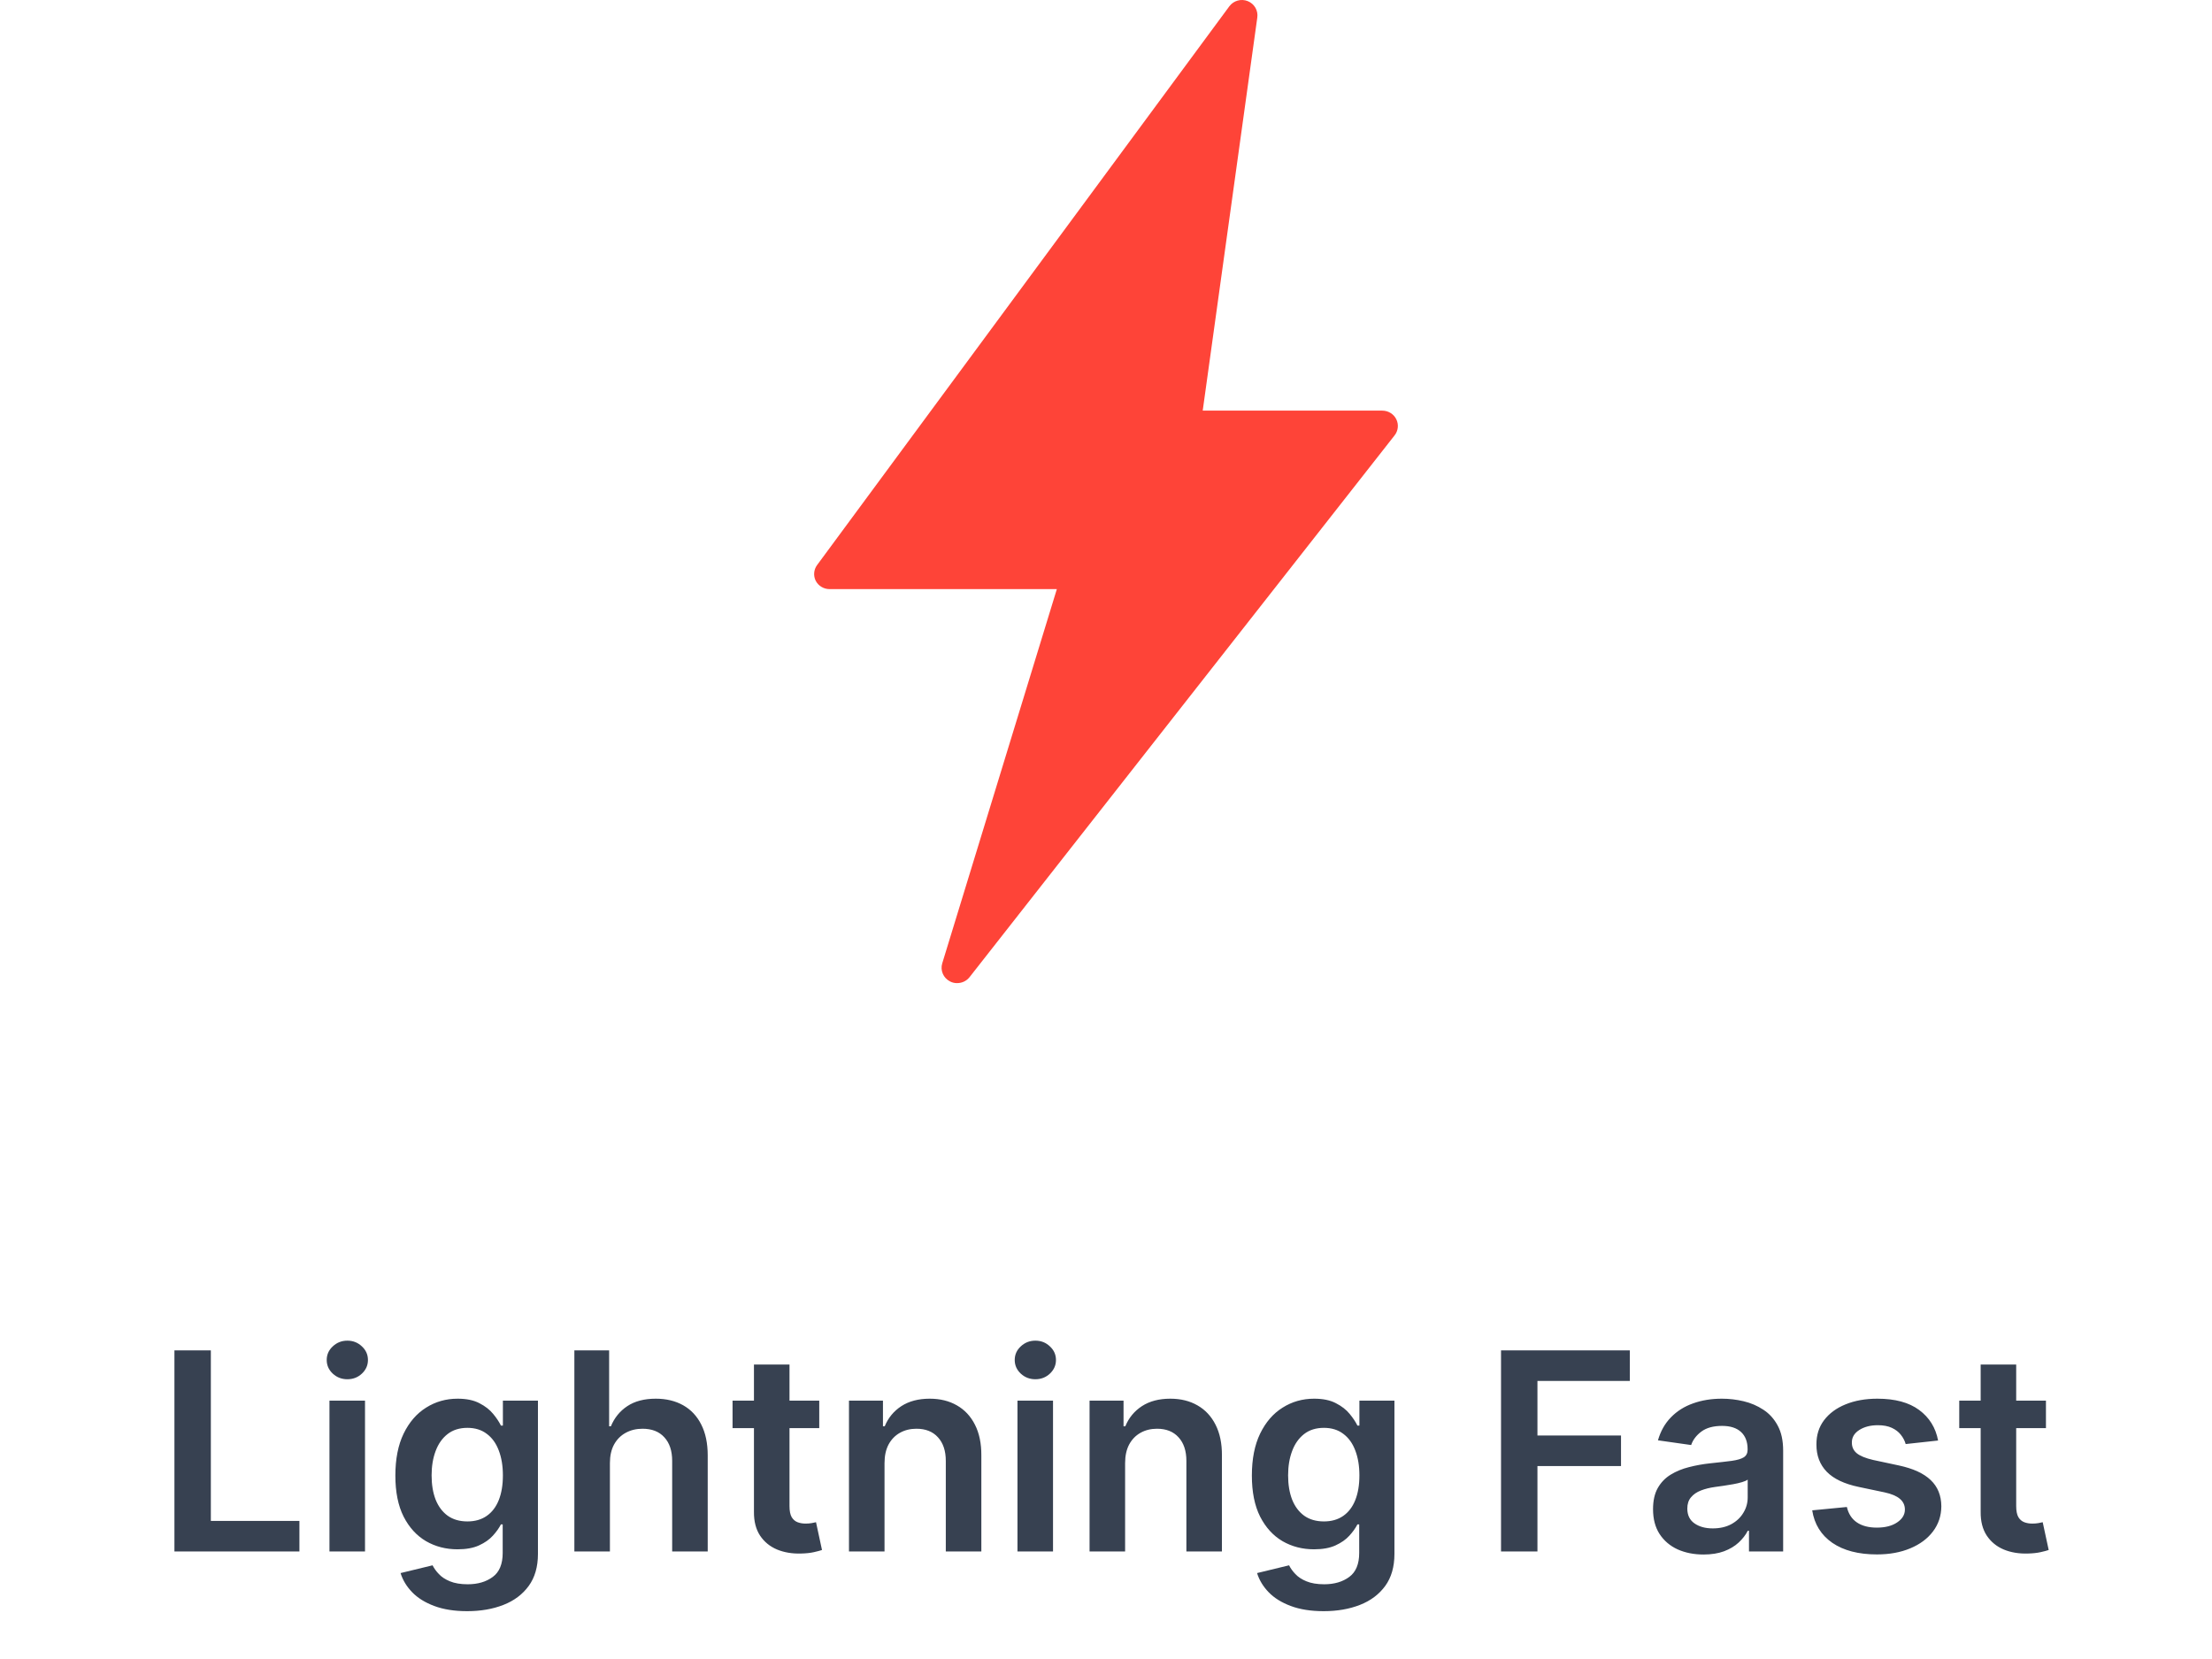
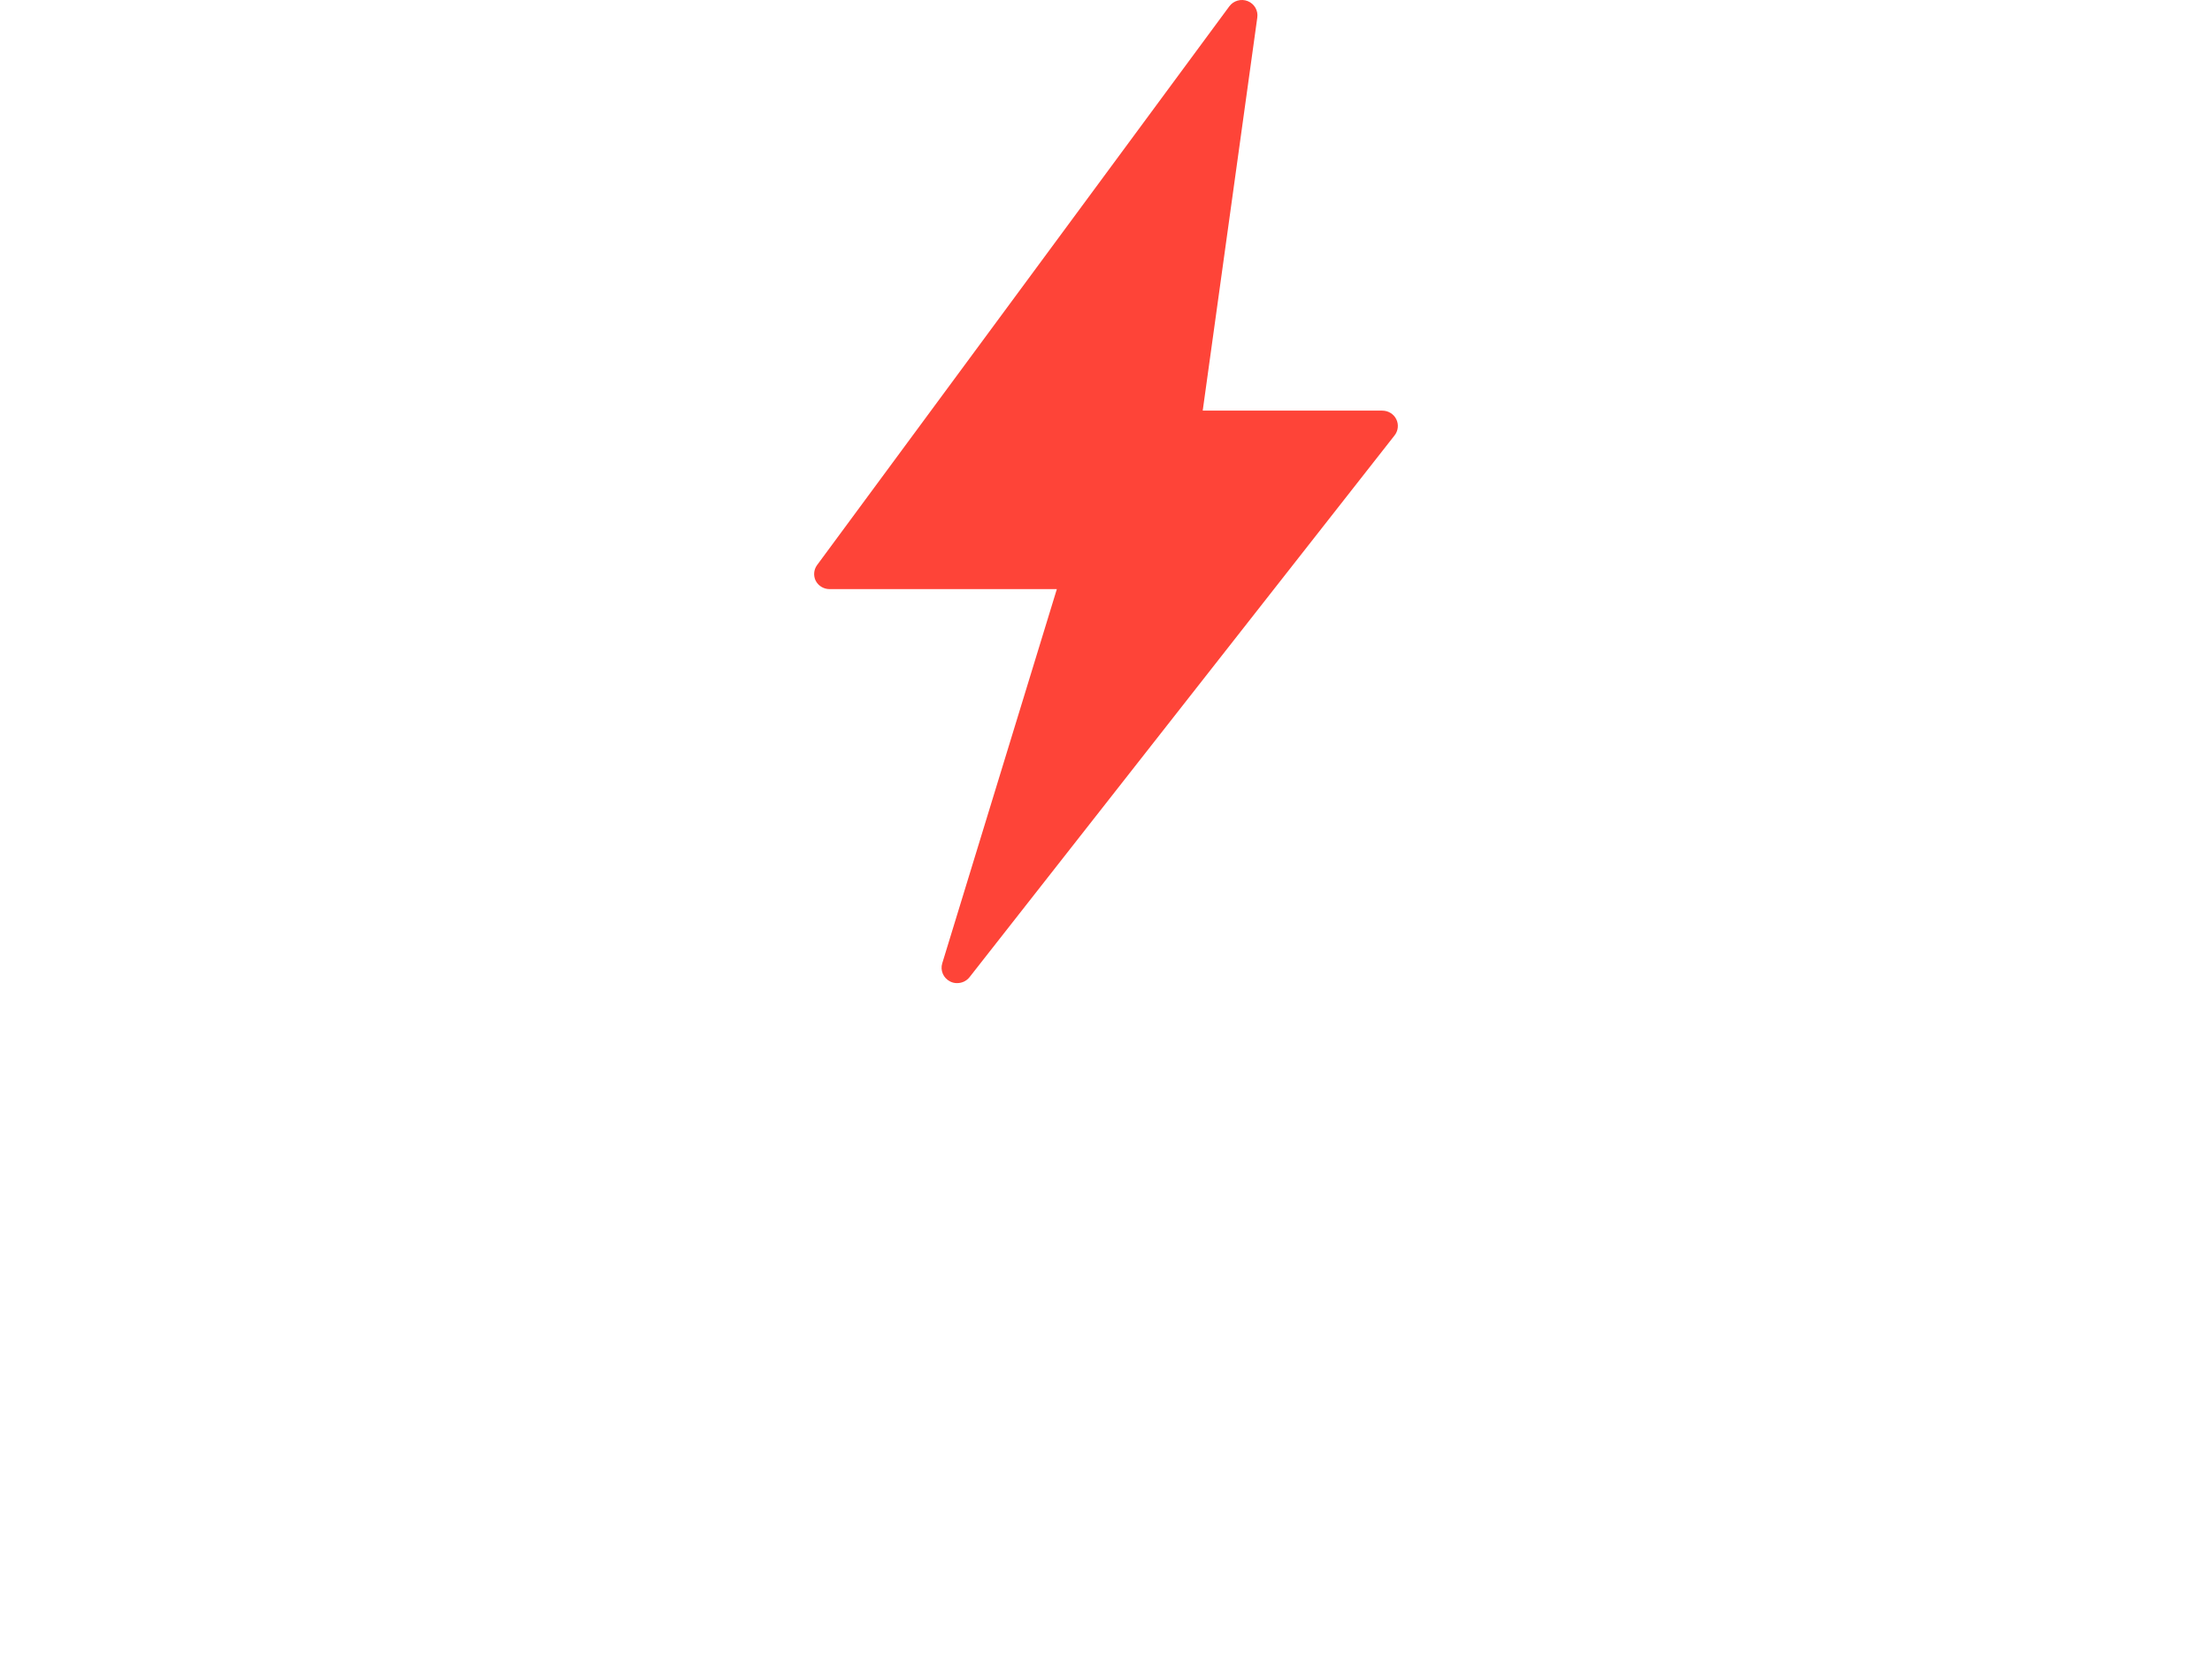
<svg xmlns="http://www.w3.org/2000/svg" width="144" height="108" viewBox="0 0 144 108" fill="none">
-   <path d="M11.355 101V87.909H13.726V99.012H19.492V101H11.355ZM21.448 101V91.182H23.762V101H21.448ZM22.611 89.788C22.245 89.788 21.929 89.667 21.665 89.424C21.401 89.177 21.269 88.881 21.269 88.535C21.269 88.186 21.401 87.89 21.665 87.647C21.929 87.4 22.245 87.276 22.611 87.276C22.982 87.276 23.297 87.4 23.557 87.647C23.821 87.89 23.953 88.186 23.953 88.535C23.953 88.881 23.821 89.177 23.557 89.424C23.297 89.667 22.982 89.788 22.611 89.788ZM30.411 104.886C29.58 104.886 28.866 104.773 28.27 104.548C27.673 104.326 27.194 104.028 26.831 103.653C26.469 103.278 26.218 102.862 26.077 102.406L28.161 101.901C28.255 102.093 28.391 102.283 28.57 102.47C28.749 102.662 28.99 102.82 29.292 102.943C29.599 103.071 29.985 103.135 30.449 103.135C31.106 103.135 31.649 102.975 32.079 102.656C32.51 102.34 32.725 101.82 32.725 101.096V99.236H32.61C32.49 99.474 32.316 99.719 32.086 99.971C31.86 100.222 31.559 100.433 31.184 100.604C30.814 100.774 30.347 100.859 29.785 100.859C29.03 100.859 28.346 100.683 27.733 100.329C27.123 99.971 26.637 99.438 26.275 98.731C25.917 98.019 25.738 97.129 25.738 96.059C25.738 94.981 25.917 94.071 26.275 93.329C26.637 92.584 27.125 92.019 27.739 91.636C28.353 91.248 29.037 91.054 29.791 91.054C30.366 91.054 30.839 91.152 31.21 91.348C31.585 91.54 31.883 91.772 32.105 92.045C32.326 92.313 32.495 92.567 32.61 92.805H32.738V91.182H35.02V101.16C35.02 101.999 34.819 102.694 34.419 103.244C34.018 103.793 33.471 104.205 32.776 104.477C32.081 104.75 31.293 104.886 30.411 104.886ZM30.43 99.044C30.92 99.044 31.338 98.925 31.683 98.686C32.028 98.447 32.29 98.104 32.469 97.657C32.648 97.21 32.738 96.673 32.738 96.046C32.738 95.428 32.648 94.887 32.469 94.423C32.294 93.958 32.035 93.598 31.689 93.342C31.349 93.082 30.929 92.952 30.43 92.952C29.915 92.952 29.484 93.087 29.139 93.355C28.794 93.624 28.534 93.992 28.359 94.461C28.184 94.925 28.097 95.454 28.097 96.046C28.097 96.647 28.184 97.173 28.359 97.625C28.538 98.072 28.8 98.422 29.145 98.673C29.495 98.921 29.923 99.044 30.43 99.044ZM39.705 95.247V101H37.391V87.909H39.654V92.85H39.769C39.999 92.296 40.355 91.859 40.836 91.54C41.322 91.216 41.94 91.054 42.69 91.054C43.372 91.054 43.966 91.197 44.474 91.482C44.981 91.768 45.373 92.185 45.65 92.735C45.931 93.285 46.072 93.956 46.072 94.749V101H43.758V95.106C43.758 94.446 43.587 93.933 43.246 93.566C42.91 93.195 42.437 93.01 41.827 93.01C41.418 93.01 41.052 93.099 40.728 93.278C40.408 93.453 40.157 93.707 39.974 94.039C39.794 94.371 39.705 94.774 39.705 95.247ZM53.333 91.182V92.972H47.689V91.182H53.333ZM49.082 88.829H51.396V98.047C51.396 98.358 51.443 98.597 51.537 98.763C51.635 98.925 51.763 99.035 51.92 99.095C52.078 99.155 52.253 99.185 52.444 99.185C52.589 99.185 52.721 99.174 52.841 99.153C52.964 99.131 53.058 99.112 53.122 99.095L53.512 100.904C53.388 100.947 53.211 100.994 52.981 101.045C52.755 101.096 52.478 101.126 52.15 101.134C51.571 101.151 51.049 101.064 50.584 100.872C50.12 100.676 49.751 100.374 49.478 99.965C49.21 99.555 49.078 99.044 49.082 98.43V88.829ZM57.582 95.247V101H55.268V91.182H57.48V92.85H57.595C57.821 92.3 58.181 91.864 58.675 91.54C59.174 91.216 59.789 91.054 60.522 91.054C61.2 91.054 61.79 91.199 62.293 91.489C62.8 91.778 63.192 92.198 63.469 92.748C63.75 93.298 63.889 93.965 63.885 94.749V101H61.571V95.106C61.571 94.45 61.4 93.937 61.059 93.566C60.723 93.195 60.256 93.01 59.659 93.01C59.255 93.01 58.894 93.099 58.579 93.278C58.268 93.453 58.023 93.707 57.844 94.039C57.669 94.371 57.582 94.774 57.582 95.247ZM66.237 101V91.182H68.551V101H66.237ZM67.4 89.788C67.034 89.788 66.718 89.667 66.454 89.424C66.19 89.177 66.058 88.881 66.058 88.535C66.058 88.186 66.19 87.89 66.454 87.647C66.718 87.4 67.034 87.276 67.4 87.276C67.771 87.276 68.086 87.4 68.346 87.647C68.61 87.89 68.743 88.186 68.743 88.535C68.743 88.881 68.61 89.177 68.346 89.424C68.086 89.667 67.771 89.788 67.4 89.788ZM73.244 95.247V101H70.93V91.182H73.142V92.85H73.257C73.483 92.3 73.843 91.864 74.337 91.54C74.836 91.216 75.451 91.054 76.184 91.054C76.862 91.054 77.452 91.199 77.955 91.489C78.462 91.778 78.854 92.198 79.131 92.748C79.412 93.298 79.551 93.965 79.547 94.749V101H77.233V95.106C77.233 94.45 77.062 93.937 76.721 93.566C76.385 93.195 75.918 93.01 75.322 93.01C74.917 93.01 74.557 93.099 74.241 93.278C73.93 93.453 73.685 93.707 73.506 94.039C73.331 94.371 73.244 94.774 73.244 95.247ZM86.169 104.886C85.338 104.886 84.624 104.773 84.027 104.548C83.431 104.326 82.951 104.028 82.589 103.653C82.227 103.278 81.976 102.862 81.835 102.406L83.919 101.901C84.013 102.093 84.149 102.283 84.328 102.47C84.507 102.662 84.748 102.82 85.05 102.943C85.357 103.071 85.743 103.135 86.207 103.135C86.863 103.135 87.407 102.975 87.837 102.656C88.267 102.34 88.483 101.82 88.483 101.096V99.236H88.368C88.248 99.474 88.074 99.719 87.844 99.971C87.618 100.222 87.317 100.433 86.942 100.604C86.572 100.774 86.105 100.859 85.542 100.859C84.788 100.859 84.104 100.683 83.49 100.329C82.881 99.971 82.395 99.438 82.033 98.731C81.675 98.019 81.496 97.129 81.496 96.059C81.496 94.981 81.675 94.071 82.033 93.329C82.395 92.584 82.883 92.019 83.497 91.636C84.111 91.248 84.794 91.054 85.549 91.054C86.124 91.054 86.597 91.152 86.968 91.348C87.343 91.54 87.641 91.772 87.863 92.045C88.084 92.313 88.253 92.567 88.368 92.805H88.496V91.182H90.777V101.16C90.777 101.999 90.577 102.694 90.177 103.244C89.776 103.793 89.228 104.205 88.534 104.477C87.839 104.75 87.051 104.886 86.169 104.886ZM86.188 99.044C86.678 99.044 87.096 98.925 87.441 98.686C87.786 98.447 88.048 98.104 88.227 97.657C88.406 97.21 88.496 96.673 88.496 96.046C88.496 95.428 88.406 94.887 88.227 94.423C88.052 93.958 87.792 93.598 87.447 93.342C87.106 93.082 86.686 92.952 86.188 92.952C85.672 92.952 85.242 93.087 84.897 93.355C84.552 93.624 84.292 93.992 84.117 94.461C83.942 94.925 83.855 95.454 83.855 96.046C83.855 96.647 83.942 97.173 84.117 97.625C84.296 98.072 84.558 98.422 84.903 98.673C85.253 98.921 85.681 99.044 86.188 99.044ZM97.716 101V87.909H106.102V89.897H100.087V93.451H105.527V95.439H100.087V101H97.716ZM110.898 101.198C110.276 101.198 109.715 101.087 109.217 100.866C108.723 100.64 108.331 100.308 108.041 99.869C107.755 99.43 107.612 98.888 107.612 98.245C107.612 97.691 107.715 97.233 107.919 96.871C108.124 96.508 108.403 96.219 108.757 96.001C109.11 95.784 109.509 95.62 109.952 95.509C110.399 95.394 110.862 95.311 111.339 95.26C111.914 95.2 112.381 95.147 112.739 95.1C113.097 95.049 113.357 94.972 113.519 94.87C113.685 94.763 113.768 94.599 113.768 94.378V94.34C113.768 93.858 113.625 93.485 113.34 93.221C113.054 92.957 112.643 92.825 112.106 92.825C111.539 92.825 111.09 92.948 110.757 93.195C110.429 93.442 110.208 93.734 110.093 94.071L107.932 93.764C108.103 93.168 108.384 92.669 108.776 92.269C109.168 91.864 109.647 91.561 110.214 91.361C110.781 91.156 111.407 91.054 112.093 91.054C112.566 91.054 113.037 91.109 113.506 91.22C113.975 91.331 114.403 91.514 114.791 91.77C115.179 92.021 115.49 92.364 115.724 92.799C115.963 93.234 116.082 93.777 116.082 94.429V101H113.858V99.651H113.781C113.64 99.924 113.442 100.18 113.186 100.418C112.935 100.653 112.617 100.842 112.234 100.987C111.855 101.128 111.409 101.198 110.898 101.198ZM111.499 99.498C111.963 99.498 112.366 99.406 112.707 99.223C113.048 99.035 113.31 98.788 113.493 98.481C113.681 98.175 113.774 97.84 113.774 97.478V96.321C113.702 96.381 113.578 96.436 113.404 96.487C113.233 96.538 113.041 96.583 112.828 96.621C112.615 96.66 112.404 96.694 112.196 96.724C111.987 96.754 111.806 96.779 111.652 96.8C111.307 96.847 110.998 96.924 110.725 97.031C110.453 97.137 110.237 97.286 110.08 97.478C109.922 97.665 109.843 97.908 109.843 98.207C109.843 98.633 109.999 98.954 110.31 99.172C110.621 99.389 111.017 99.498 111.499 99.498ZM126.169 93.777L124.059 94.007C124 93.794 123.895 93.594 123.746 93.406C123.601 93.219 123.405 93.067 123.158 92.952C122.911 92.837 122.608 92.78 122.25 92.78C121.769 92.78 121.364 92.884 121.036 93.093C120.712 93.302 120.552 93.572 120.556 93.905C120.552 94.19 120.657 94.423 120.87 94.602C121.087 94.781 121.445 94.928 121.943 95.043L123.618 95.401C124.547 95.601 125.237 95.918 125.689 96.353C126.145 96.788 126.375 97.356 126.38 98.06C126.375 98.678 126.194 99.223 125.836 99.696C125.483 100.165 124.99 100.531 124.36 100.795C123.729 101.06 123.005 101.192 122.186 101.192C120.985 101.192 120.017 100.94 119.284 100.438C118.551 99.93 118.115 99.225 117.974 98.322L120.23 98.104C120.333 98.548 120.55 98.882 120.882 99.108C121.215 99.334 121.647 99.447 122.18 99.447C122.73 99.447 123.171 99.334 123.503 99.108C123.84 98.882 124.008 98.603 124.008 98.271C124.008 97.989 123.899 97.757 123.682 97.574C123.469 97.391 123.137 97.25 122.685 97.152L121.01 96.8C120.068 96.604 119.372 96.274 118.92 95.81C118.468 95.341 118.245 94.749 118.249 94.033C118.245 93.428 118.409 92.903 118.741 92.46C119.078 92.013 119.544 91.668 120.141 91.425C120.742 91.178 121.434 91.054 122.218 91.054C123.369 91.054 124.274 91.299 124.935 91.789C125.6 92.279 126.011 92.942 126.169 93.777ZM133.19 91.182V92.972H127.546V91.182H133.19ZM128.94 88.829H131.253V98.047C131.253 98.358 131.3 98.597 131.394 98.763C131.492 98.925 131.62 99.035 131.778 99.095C131.935 99.155 132.11 99.185 132.302 99.185C132.447 99.185 132.579 99.174 132.698 99.153C132.822 99.131 132.915 99.112 132.979 99.095L133.369 100.904C133.246 100.947 133.069 100.994 132.839 101.045C132.613 101.096 132.336 101.126 132.008 101.134C131.428 101.151 130.906 101.064 130.442 100.872C129.977 100.676 129.609 100.374 129.336 99.965C129.067 99.555 128.935 99.044 128.94 98.43V88.829Z" fill="#374151" />
  <path d="M90.788 28.342L63.111 63.62C62.918 63.861 62.623 64.001 62.311 64C62.149 64.004 61.989 63.966 61.846 63.89C61.41 63.669 61.198 63.172 61.34 62.71L68.8 38.351H54C53.619 38.35 53.27 38.137 53.099 37.801C52.942 37.478 52.974 37.096 53.18 36.801L80.026 0.414C80.3 0.041 80.796 -0.1 81.228 0.073C81.66 0.246 81.916 0.689 81.849 1.144L78.296 26.732H89.987C90.375 26.732 90.728 26.949 90.898 27.293C91.067 27.635 91.024 28.042 90.787 28.343L90.788 28.342Z" fill="#FE4438" />
</svg>